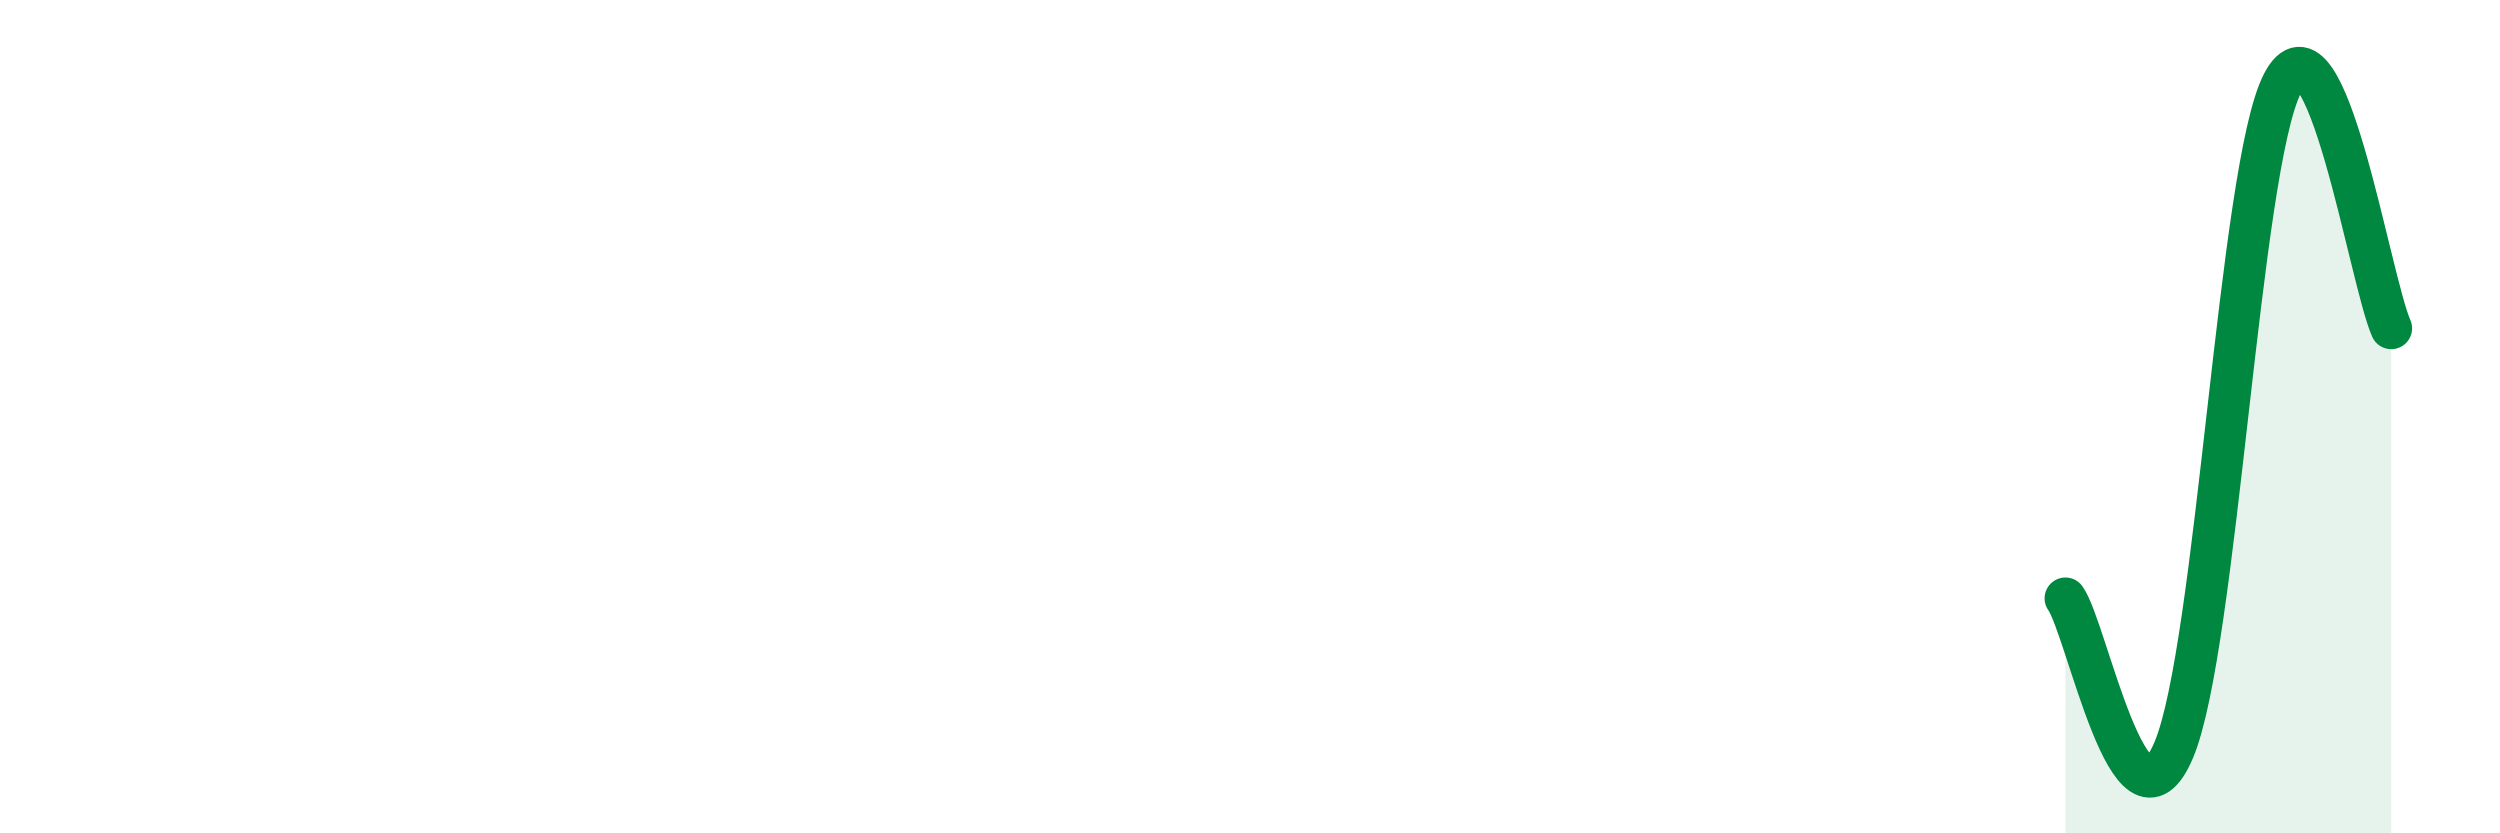
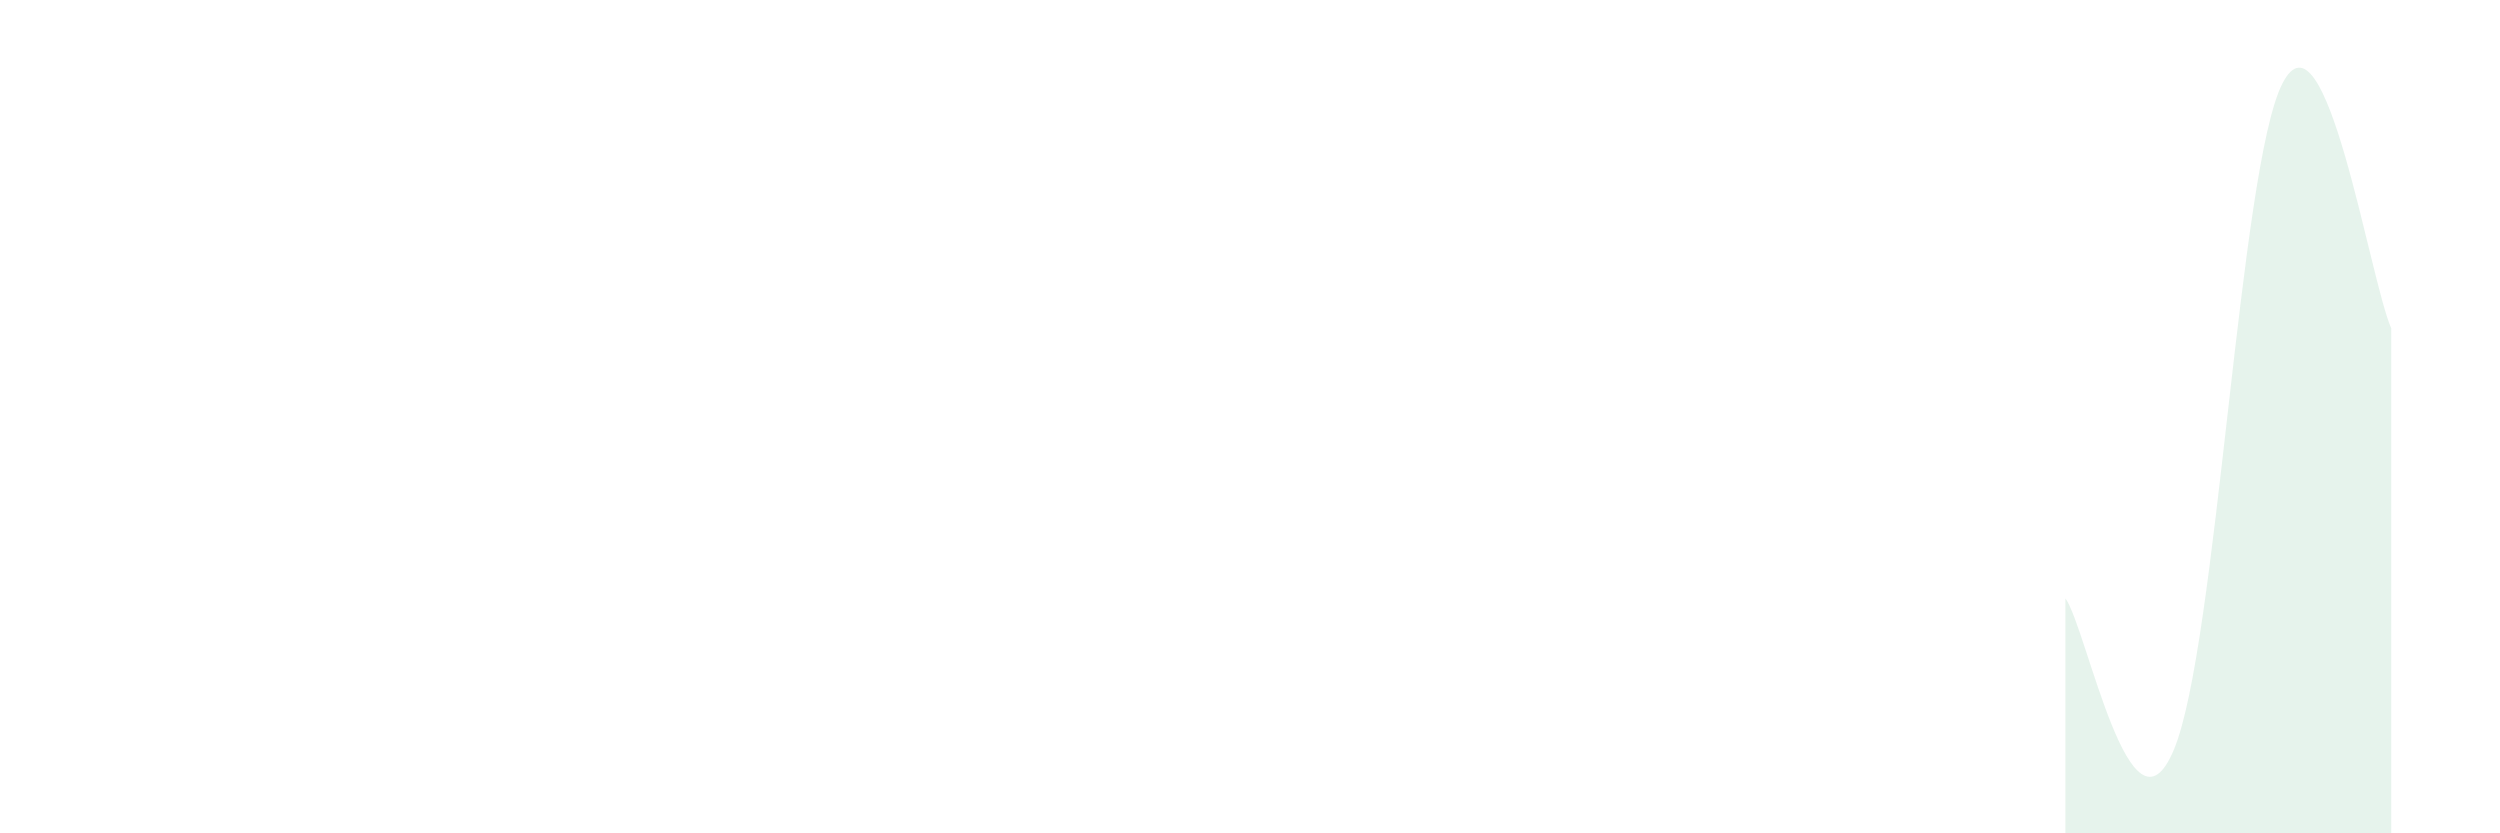
<svg xmlns="http://www.w3.org/2000/svg" width="60" height="20" viewBox="0 0 60 20">
  <path d="M 49.57,14.36 C 50.09,15.09 51.13,20.47 52.17,18 C 53.21,15.53 53.74,4.02 54.78,2 C 55.82,-0.02 56.87,6.7 57.39,7.88L57.39 20L49.57 20Z" fill="#008740" opacity="0.1" stroke-linecap="round" stroke-linejoin="round" />
-   <path d="M 49.57,14.36 C 50.09,15.09 51.13,20.47 52.17,18 C 53.21,15.53 53.74,4.02 54.78,2 C 55.82,-0.02 56.87,6.7 57.39,7.88" stroke="#008740" stroke-width="1" fill="none" stroke-linecap="round" stroke-linejoin="round" />
</svg>